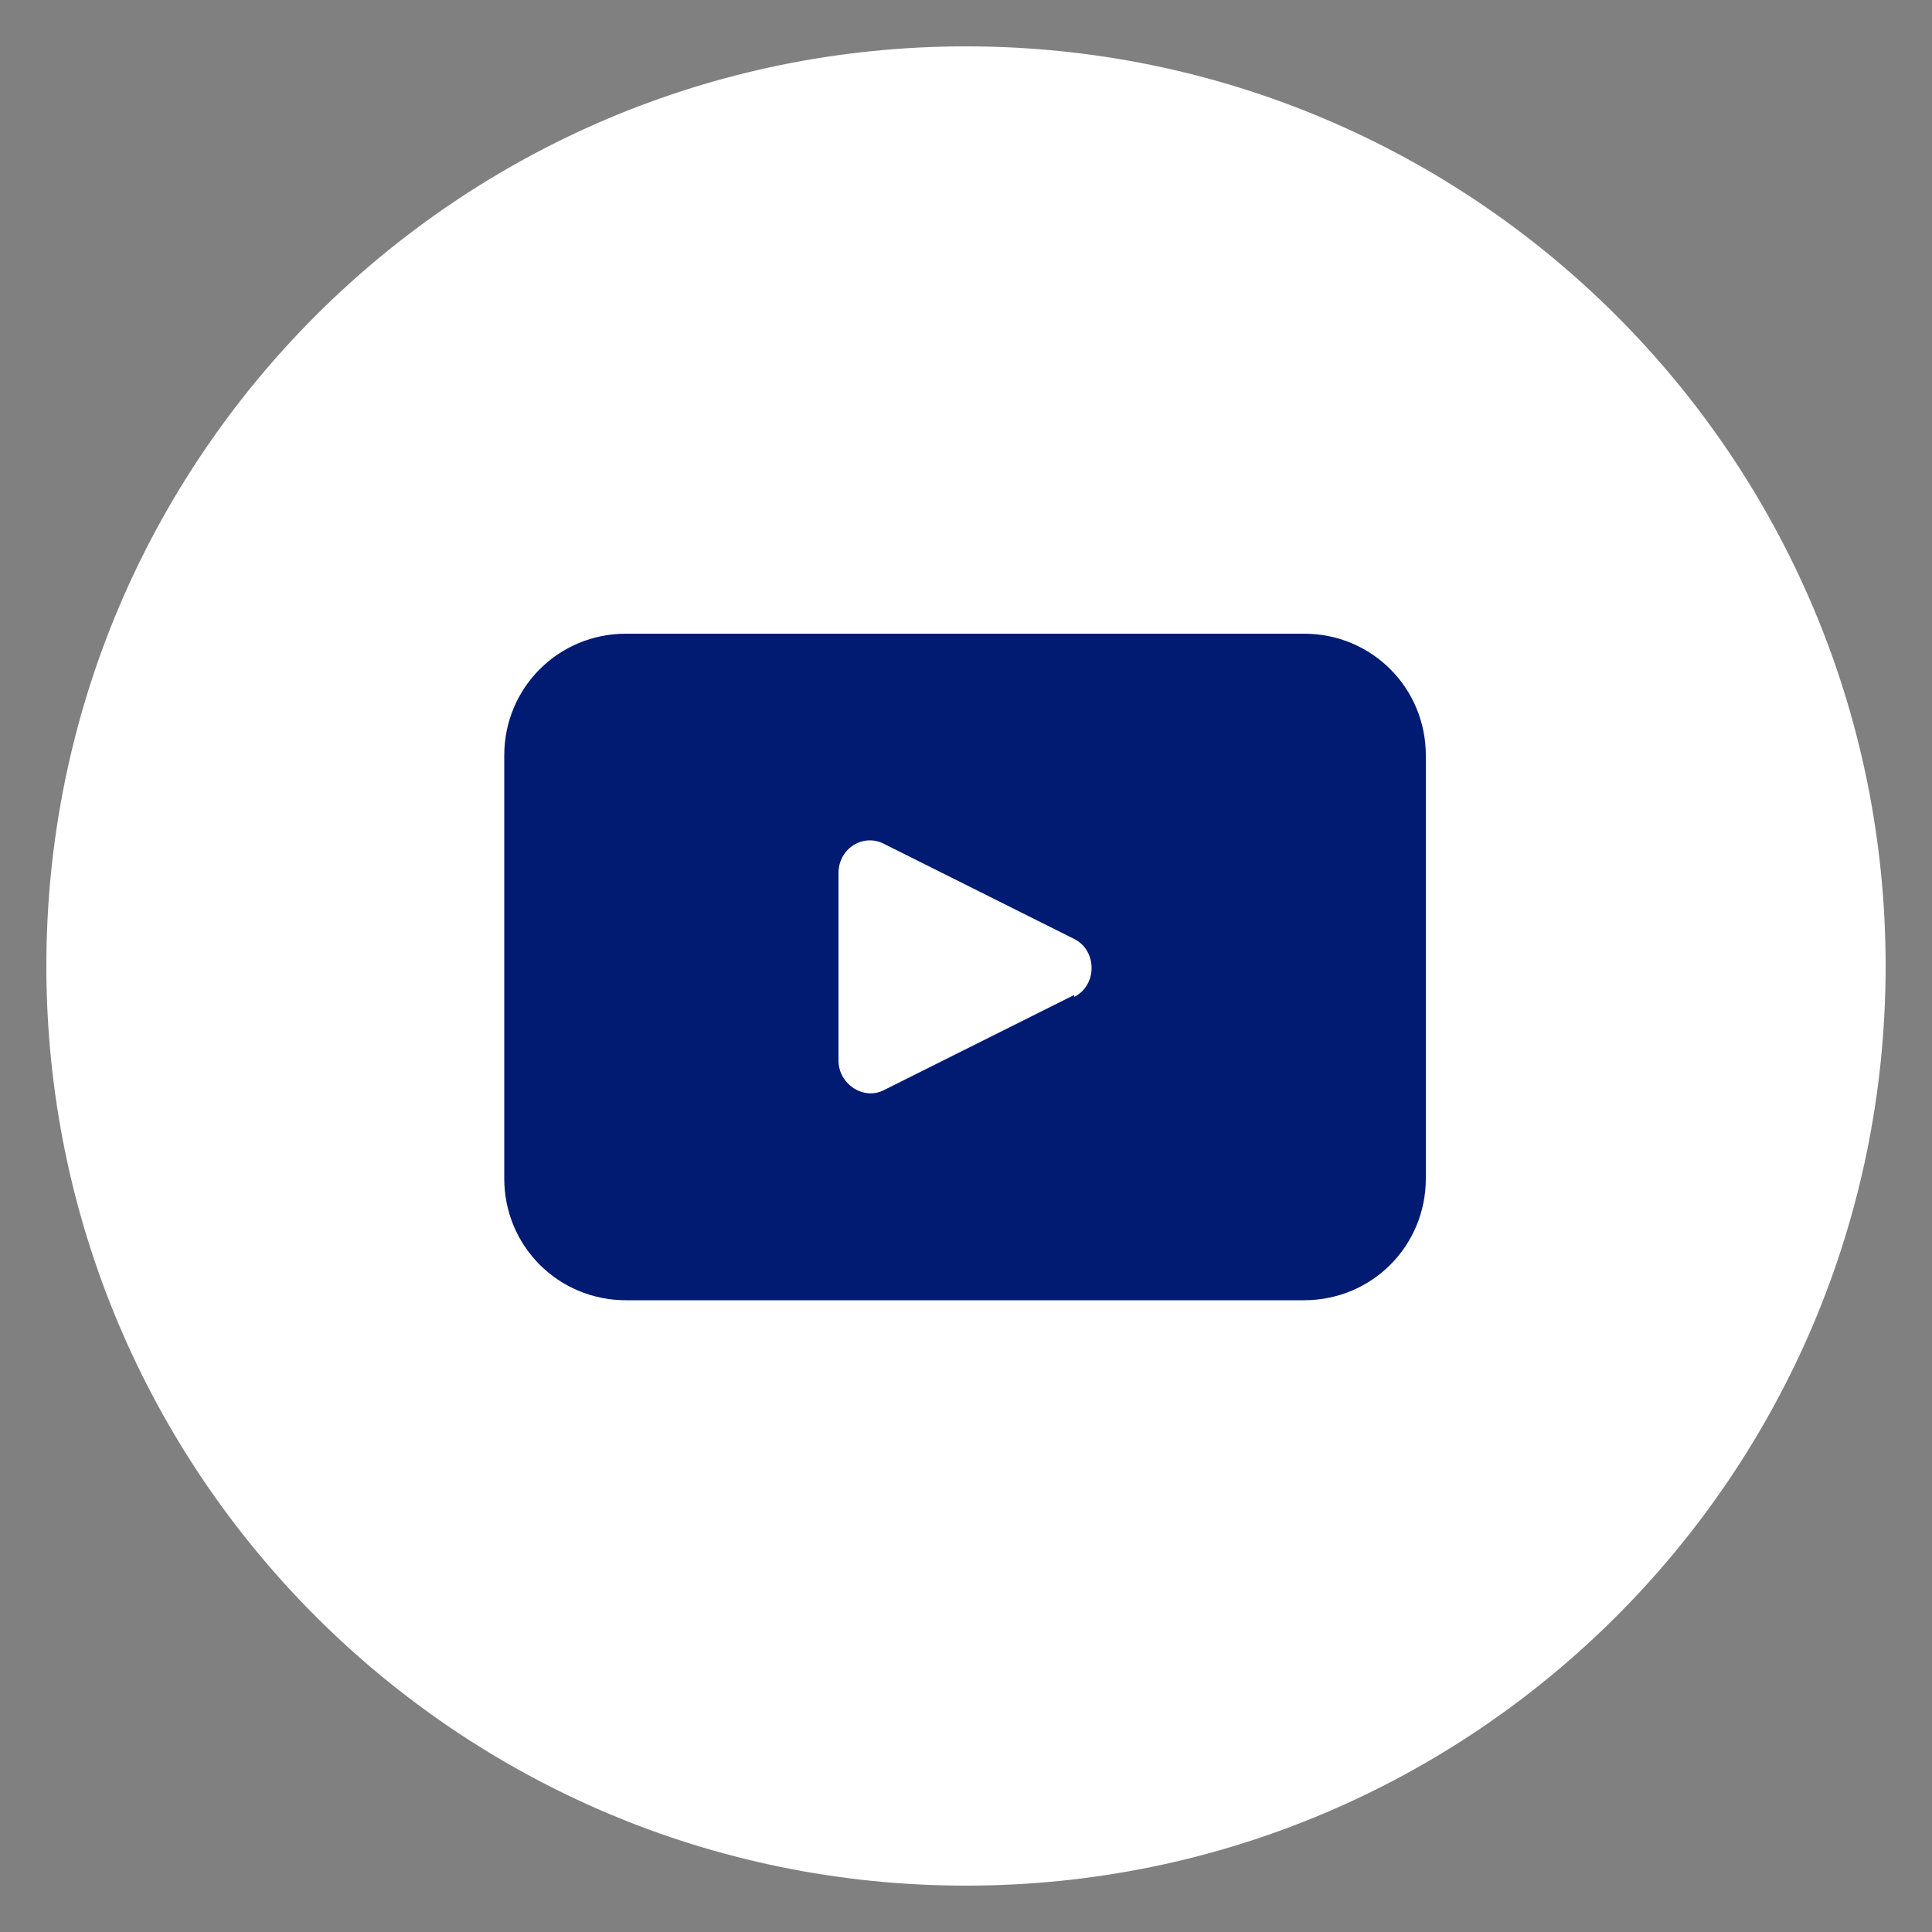
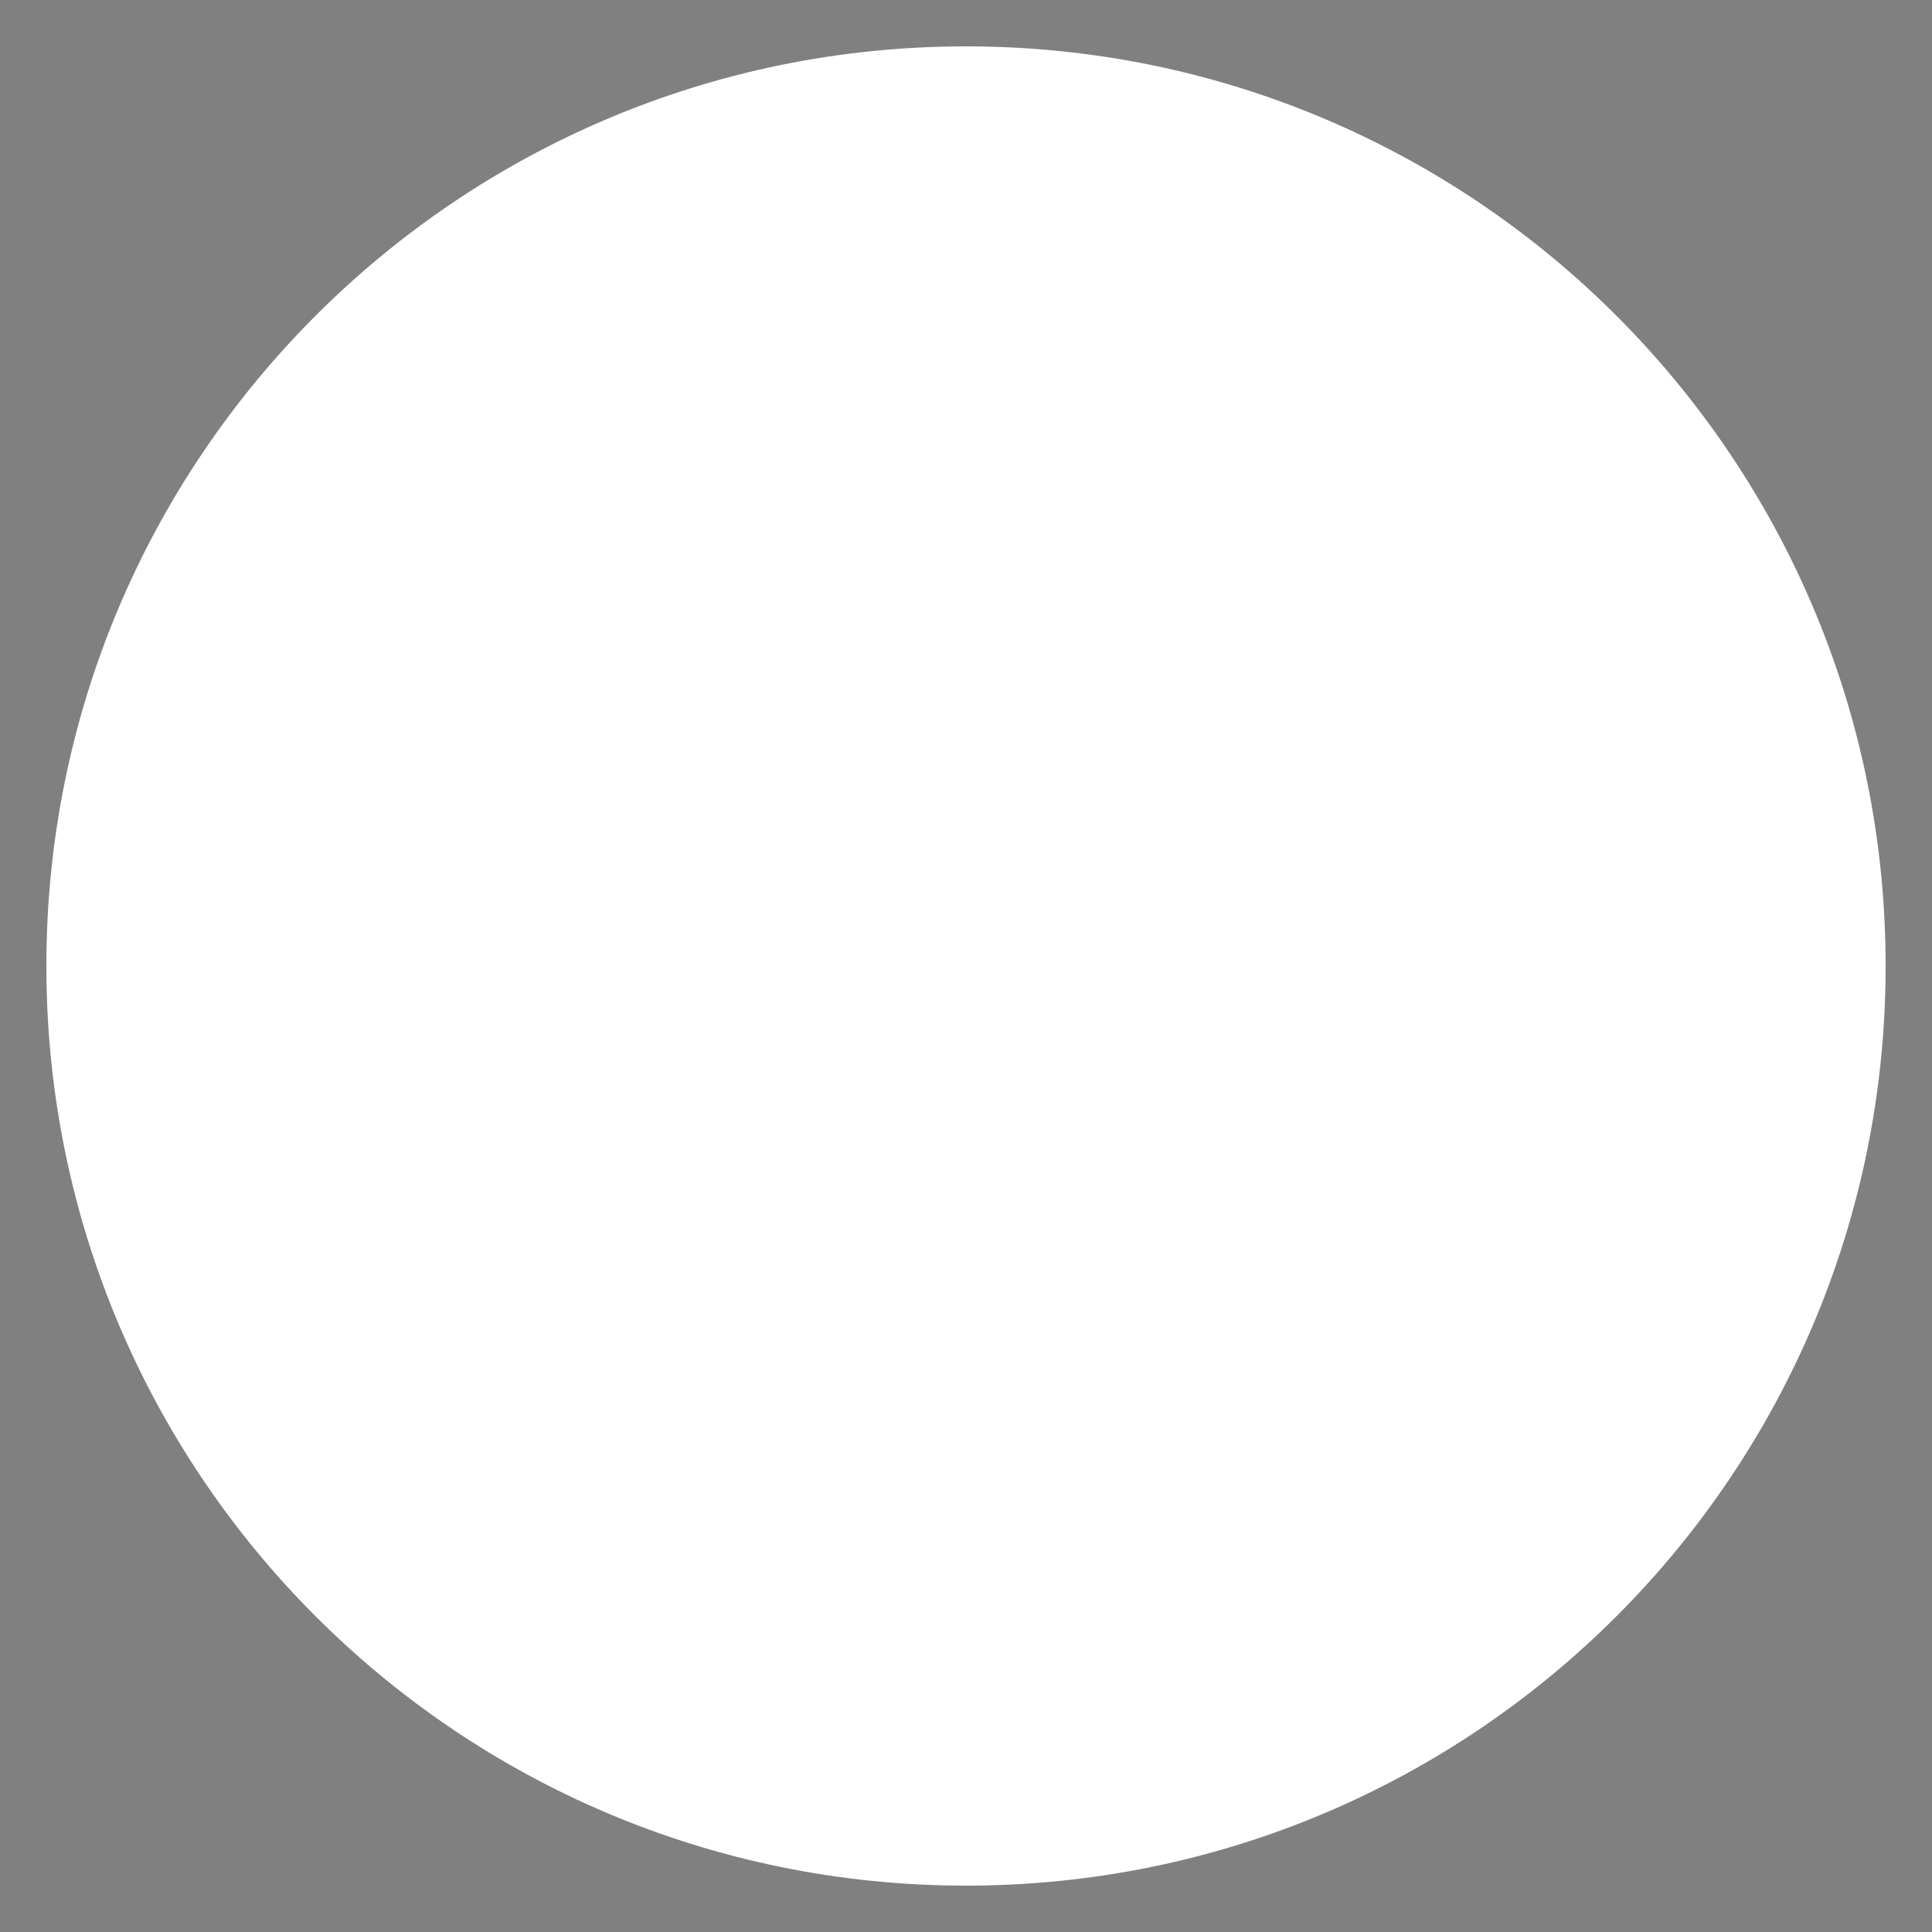
<svg xmlns="http://www.w3.org/2000/svg" viewBox="0 0 100 100">
  <rect x="0" y="0" width="100" height="100" fill="#808080" stroke="none" />
  <defs>
    <style>      .cls-1 {        fill: #fff;      }      .cls-2 {        fill: #001b71;      }    </style>
  </defs>
  <g>
    <g id="Capa_1">
      <g>
-         <path class="cls-1" d="M97.6,50c0,26.3-21.3,47.6-47.6,47.6h0c-26.3,0-47.6-21.3-47.6-47.6h0C2.4,23.7,23.7,2.4,50,2.4h0c26.3,0,47.6,21.3,47.6,47.6h0Z" />
-         <path class="cls-2" d="M67.5,32.8h-35.1c-3.5,0-6.3,2.8-6.3,6.3v21.9c0,3.5,2.8,6.3,6.3,6.3h35.1c3.5,0,6.3-2.8,6.3-6.3v-21.9c0-3.5-2.8-6.3-6.3-6.3ZM55.6,51.5l-9.8,4.9c-1.1.6-2.4-.3-2.4-1.5v-9.7c0-1.3,1.3-2.1,2.4-1.5l9.8,4.9c1.2.6,1.2,2.4,0,3Z" />
+         <path class="cls-1" d="M97.6,50c0,26.3-21.3,47.6-47.6,47.6h0c-26.3,0-47.6-21.3-47.6-47.6h0C2.4,23.7,23.7,2.4,50,2.4h0c26.3,0,47.6,21.3,47.6,47.6h0" />
      </g>
    </g>
  </g>
</svg>